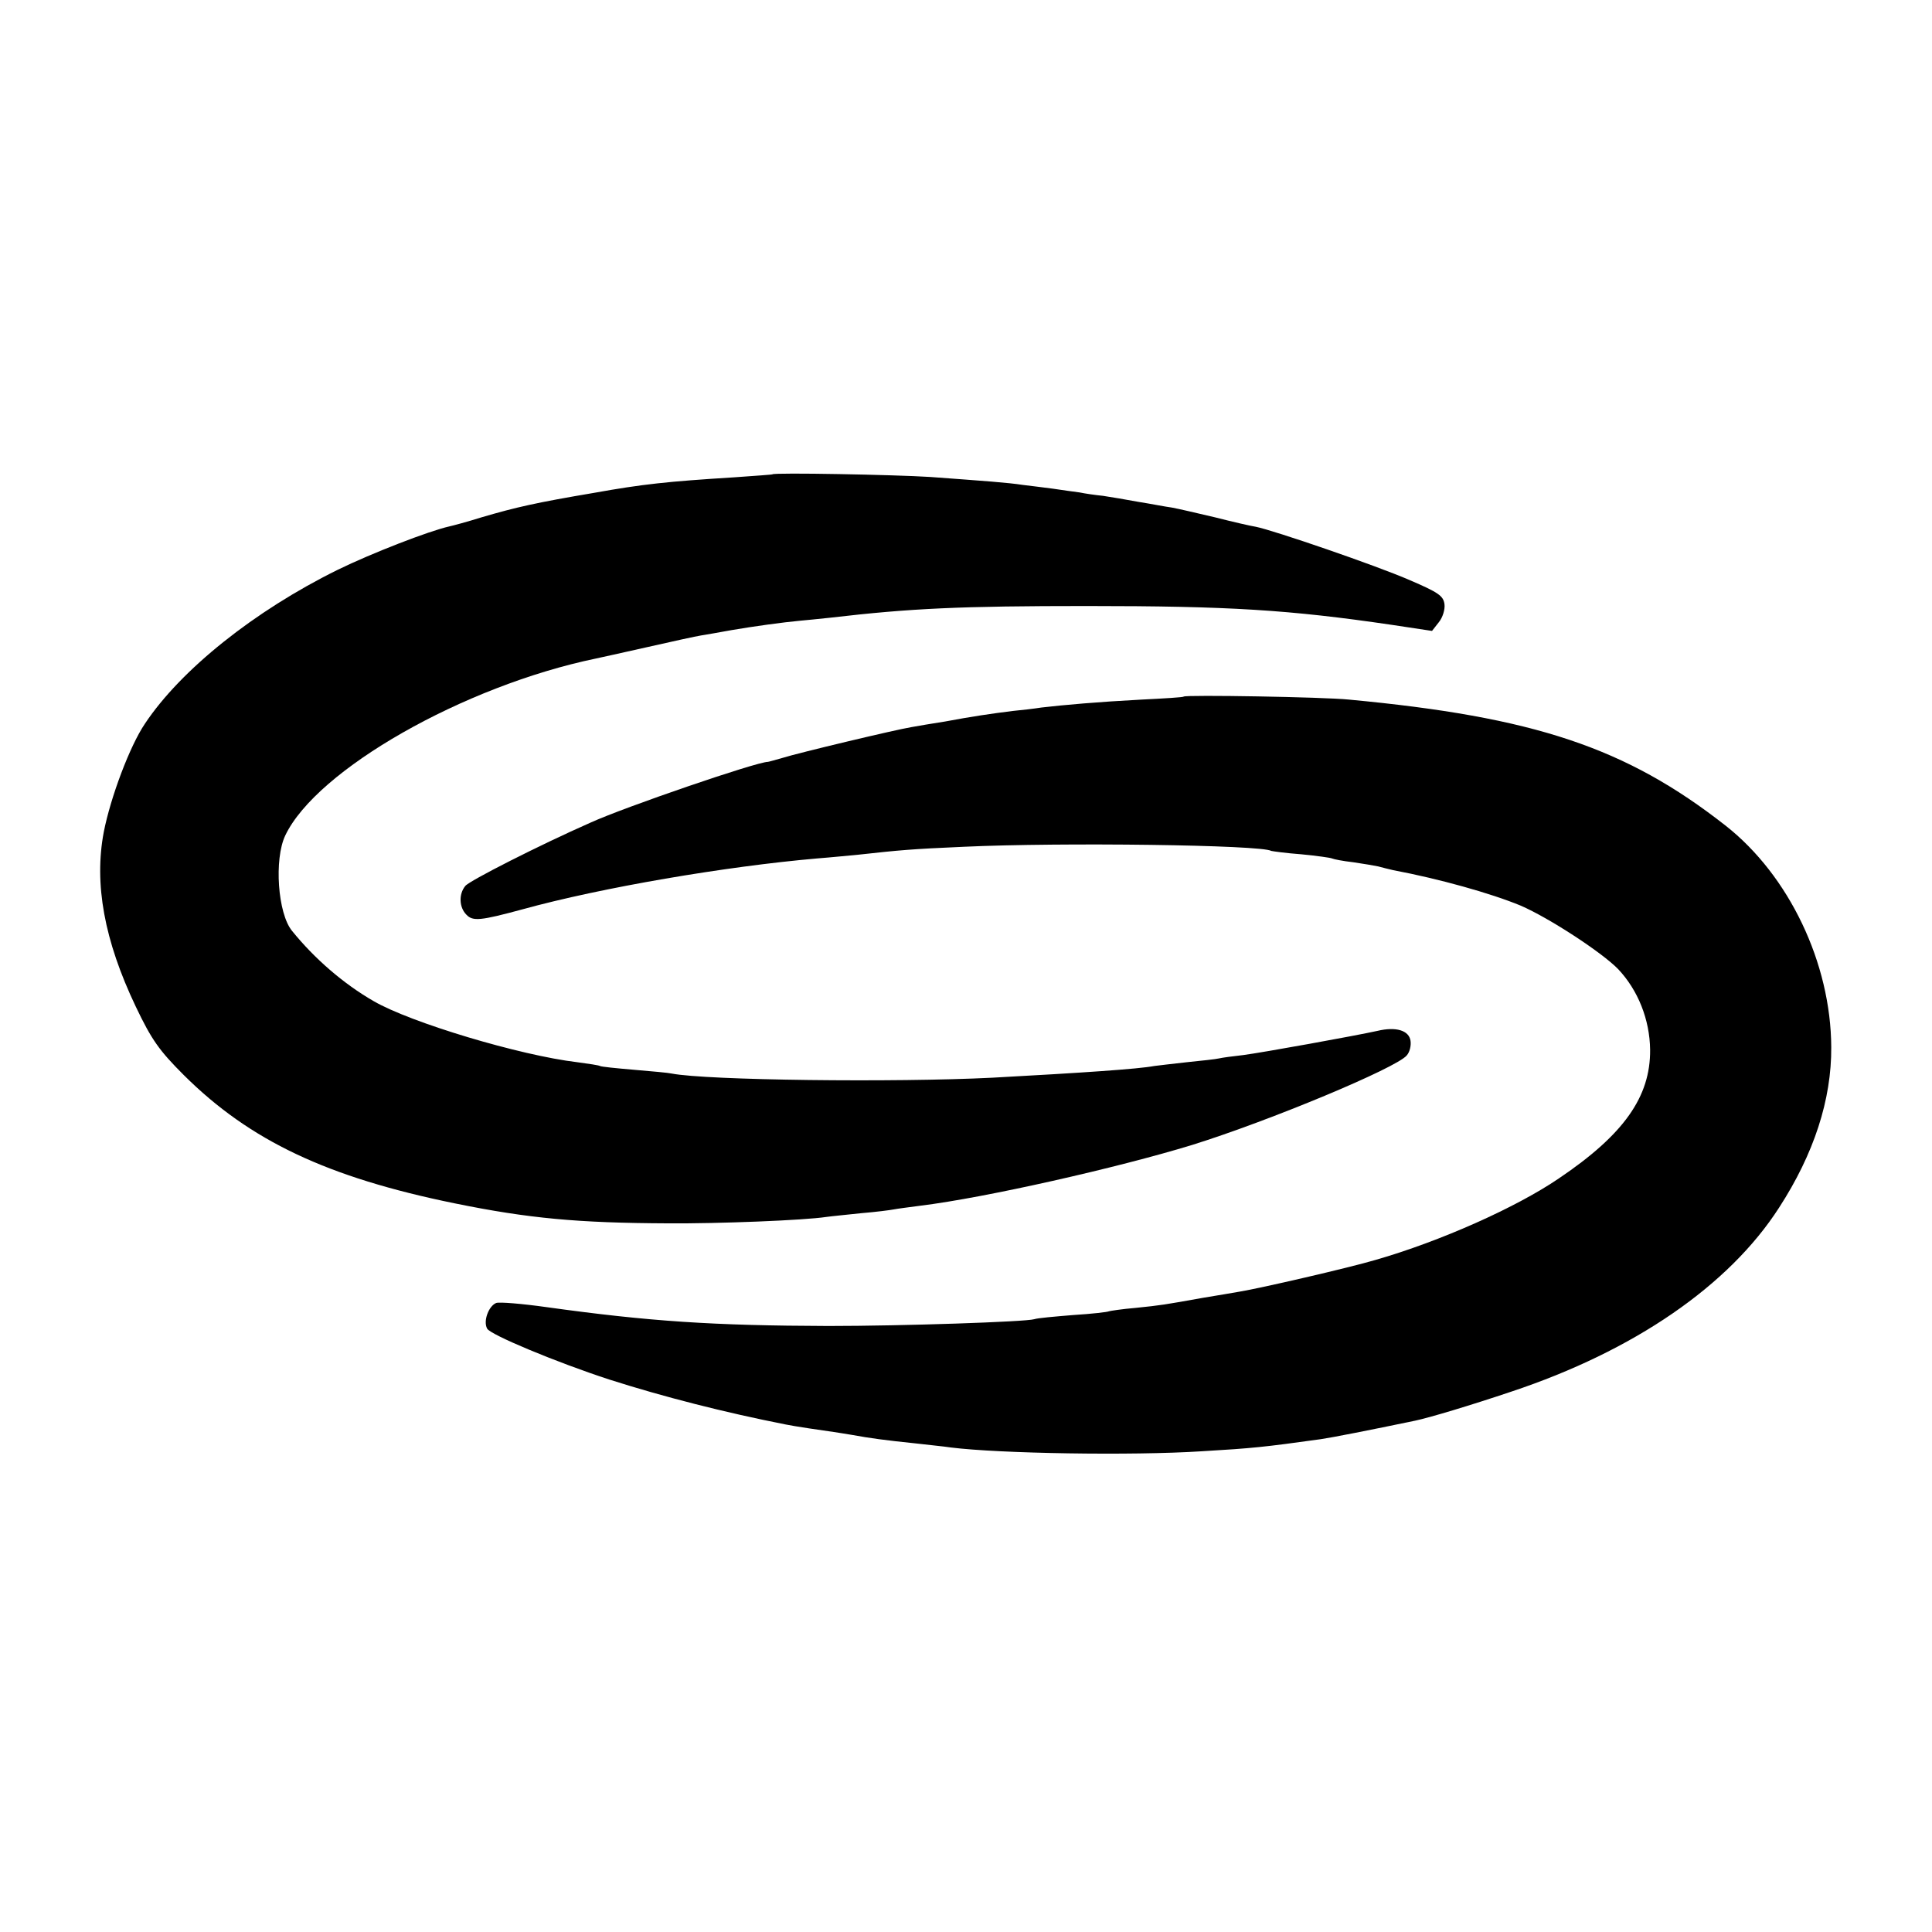
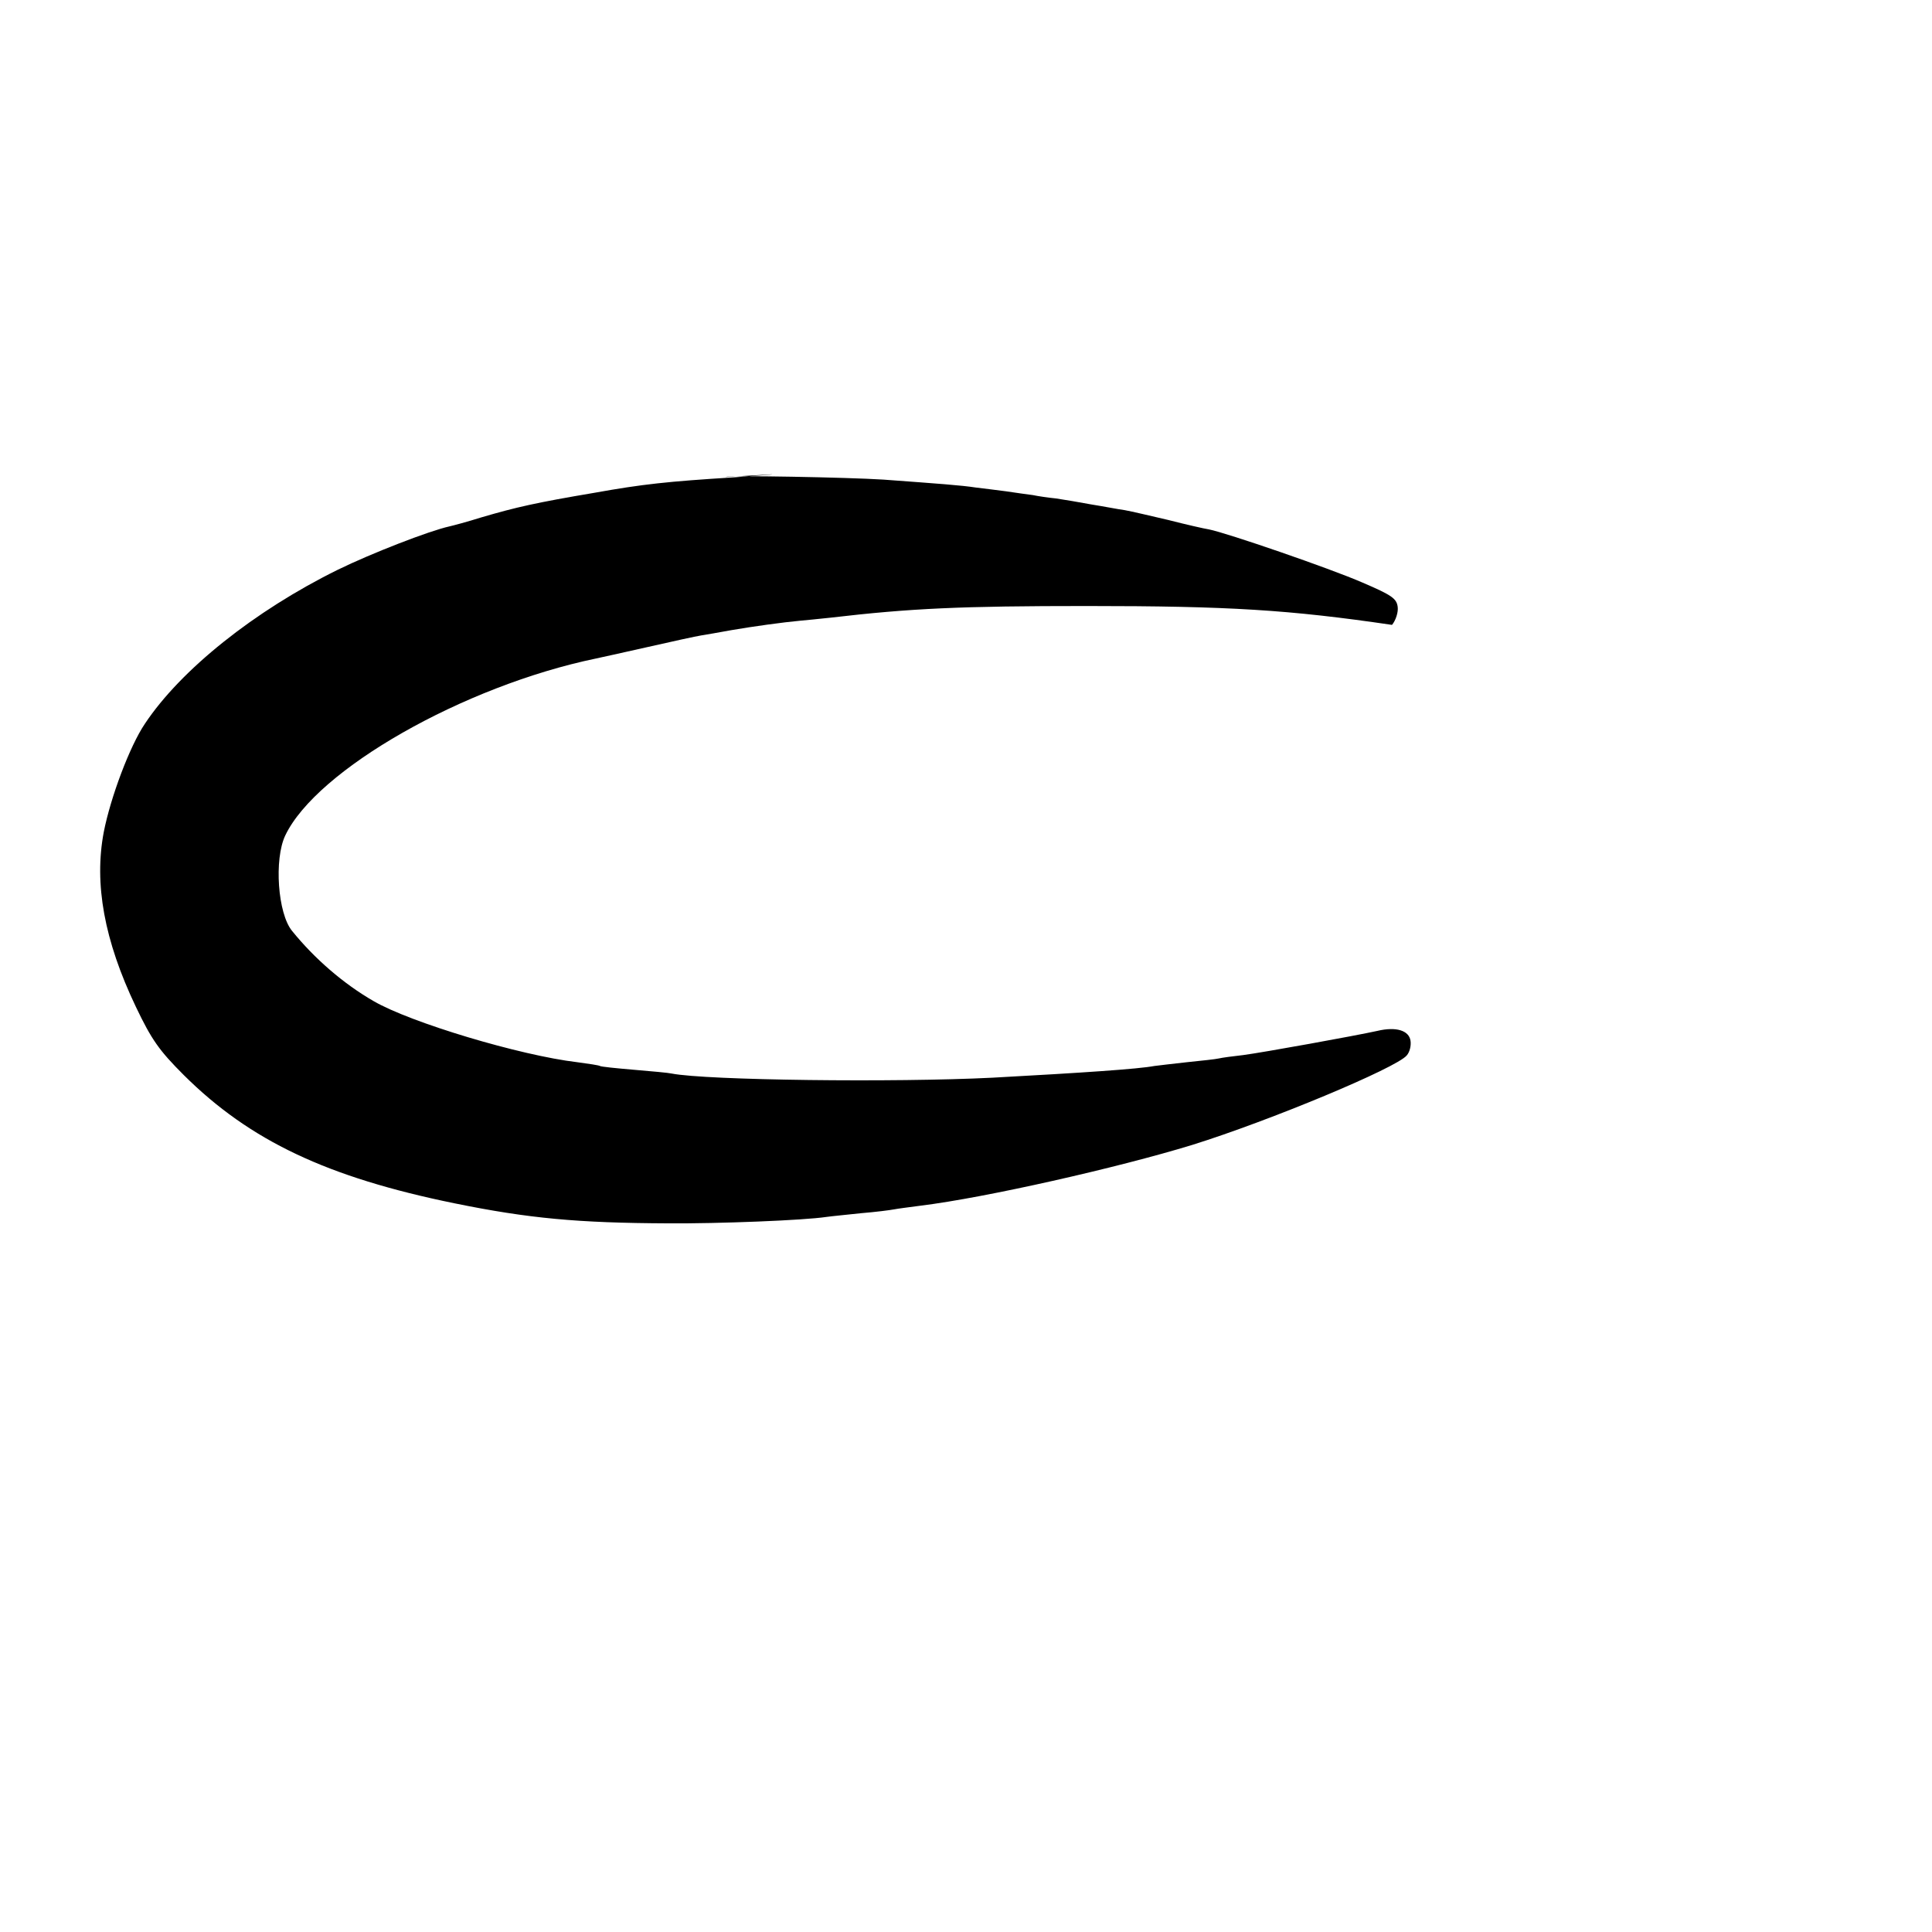
<svg xmlns="http://www.w3.org/2000/svg" version="1.0" width="512pt" height="512pt" viewBox="0 0 512 512" preserveAspectRatio="xMidYMid meet">
  <g transform="translate(0,512) scale(0.1,-0.1)" fill="#000000" stroke="none">
-     <path d="M2047 3863 c-1 -1 -47 -4 -102 -8 -176 -11 -242 -18 -370 -41 -154 -26 -207 -38 -299 -65 -38 -12 -76 -22 -85 -24 -54 -12 -206 -71 -296 -115 -221 -109 -416 -265 -511 -408 -40 -59 -91 -195 -109 -287 -26 -137 1 -287 85 -463 42 -88 62 -116 127 -181 175 -174 380 -271 718 -340 196 -40 327 -52 565 -53 134 -1 361 8 420 17 14 2 56 6 93 10 37 3 76 8 86 10 10 2 42 6 72 10 170 21 520 100 719 161 205 64 541 204 568 237 8 9 12 26 10 39 -4 27 -38 38 -88 26 -59 -13 -302 -57 -355 -64 -27 -3 -57 -7 -65 -9 -8 -2 -46 -6 -85 -10 -38 -4 -77 -9 -86 -10 -42 -8 -190 -18 -429 -31 -258 -13 -758 -7 -850 11 -8 2 -53 6 -100 10 -47 4 -87 8 -90 10 -3 2 -30 6 -60 10 -152 18 -442 105 -540 162 -80 46 -157 113 -216 186 -38 46 -48 190 -18 253 83 174 472 396 824 469 9 2 69 15 135 30 66 15 130 29 143 31 12 2 48 8 80 14 58 10 138 21 182 25 14 1 50 5 80 8 214 25 347 31 680 31 376 0 537 -10 809 -50 l106 -16 18 23 c10 12 17 34 15 48 -3 22 -16 31 -93 64 -87 38 -361 132 -407 141 -13 2 -61 13 -108 25 -47 11 -98 23 -115 26 -16 2 -56 10 -88 15 -32 6 -74 13 -94 16 -20 2 -48 6 -62 9 -14 2 -46 6 -71 10 -25 3 -61 8 -80 10 -39 6 -96 10 -245 21 -93 6 -414 12 -418 7z" />
-     <path d="M3137 3274 c-1 -2 -52 -5 -112 -8 -114 -6 -205 -14 -265 -21 -19 -3 -53 -7 -75 -9 -57 -7 -111 -15 -180 -28 -33 -5 -73 -12 -90 -15 -38 -6 -299 -68 -343 -82 -18 -5 -35 -10 -37 -10 -30 0 -380 -120 -470 -161 -134 -59 -323 -155 -332 -168 -18 -22 -16 -57 3 -76 17 -18 37 -16 148 14 210 58 540 114 781 135 39 3 88 8 110 10 109 12 141 15 280 21 258 12 788 5 814 -11 4 -1 39 -6 80 -9 41 -4 77 -9 81 -11 4 -2 29 -7 56 -10 27 -4 57 -9 66 -11 10 -3 28 -7 40 -10 122 -23 258 -61 338 -94 74 -32 214 -123 258 -168 53 -56 84 -134 85 -214 1 -125 -70 -225 -242 -341 -113 -77 -315 -167 -486 -216 -71 -21 -305 -75 -360 -84 -16 -3 -59 -10 -95 -16 -106 -19 -112 -20 -180 -27 -36 -3 -68 -8 -71 -9 -3 -2 -46 -7 -95 -10 -49 -4 -95 -8 -103 -11 -23 -7 -348 -18 -546 -18 -305 1 -474 12 -747 50 -64 9 -124 14 -133 11 -20 -8 -35 -48 -24 -68 8 -16 183 -89 324 -135 144 -46 305 -87 467 -119 18 -4 105 -17 128 -20 8 -1 31 -5 50 -8 43 -8 87 -14 165 -22 33 -4 76 -8 95 -11 128 -16 479 -22 665 -10 135 8 164 11 315 32 28 4 130 24 250 49 38 8 145 40 255 77 325 108 577 281 710 488 92 142 139 286 138 425 -1 223 -112 455 -280 587 -264 207 -507 288 -998 334 -68 7 -433 13 -438 8z" />
+     <path d="M2047 3863 c-1 -1 -47 -4 -102 -8 -176 -11 -242 -18 -370 -41 -154 -26 -207 -38 -299 -65 -38 -12 -76 -22 -85 -24 -54 -12 -206 -71 -296 -115 -221 -109 -416 -265 -511 -408 -40 -59 -91 -195 -109 -287 -26 -137 1 -287 85 -463 42 -88 62 -116 127 -181 175 -174 380 -271 718 -340 196 -40 327 -52 565 -53 134 -1 361 8 420 17 14 2 56 6 93 10 37 3 76 8 86 10 10 2 42 6 72 10 170 21 520 100 719 161 205 64 541 204 568 237 8 9 12 26 10 39 -4 27 -38 38 -88 26 -59 -13 -302 -57 -355 -64 -27 -3 -57 -7 -65 -9 -8 -2 -46 -6 -85 -10 -38 -4 -77 -9 -86 -10 -42 -8 -190 -18 -429 -31 -258 -13 -758 -7 -850 11 -8 2 -53 6 -100 10 -47 4 -87 8 -90 10 -3 2 -30 6 -60 10 -152 18 -442 105 -540 162 -80 46 -157 113 -216 186 -38 46 -48 190 -18 253 83 174 472 396 824 469 9 2 69 15 135 30 66 15 130 29 143 31 12 2 48 8 80 14 58 10 138 21 182 25 14 1 50 5 80 8 214 25 347 31 680 31 376 0 537 -10 809 -50 c10 12 17 34 15 48 -3 22 -16 31 -93 64 -87 38 -361 132 -407 141 -13 2 -61 13 -108 25 -47 11 -98 23 -115 26 -16 2 -56 10 -88 15 -32 6 -74 13 -94 16 -20 2 -48 6 -62 9 -14 2 -46 6 -71 10 -25 3 -61 8 -80 10 -39 6 -96 10 -245 21 -93 6 -414 12 -418 7z" />
  </g>
</svg>